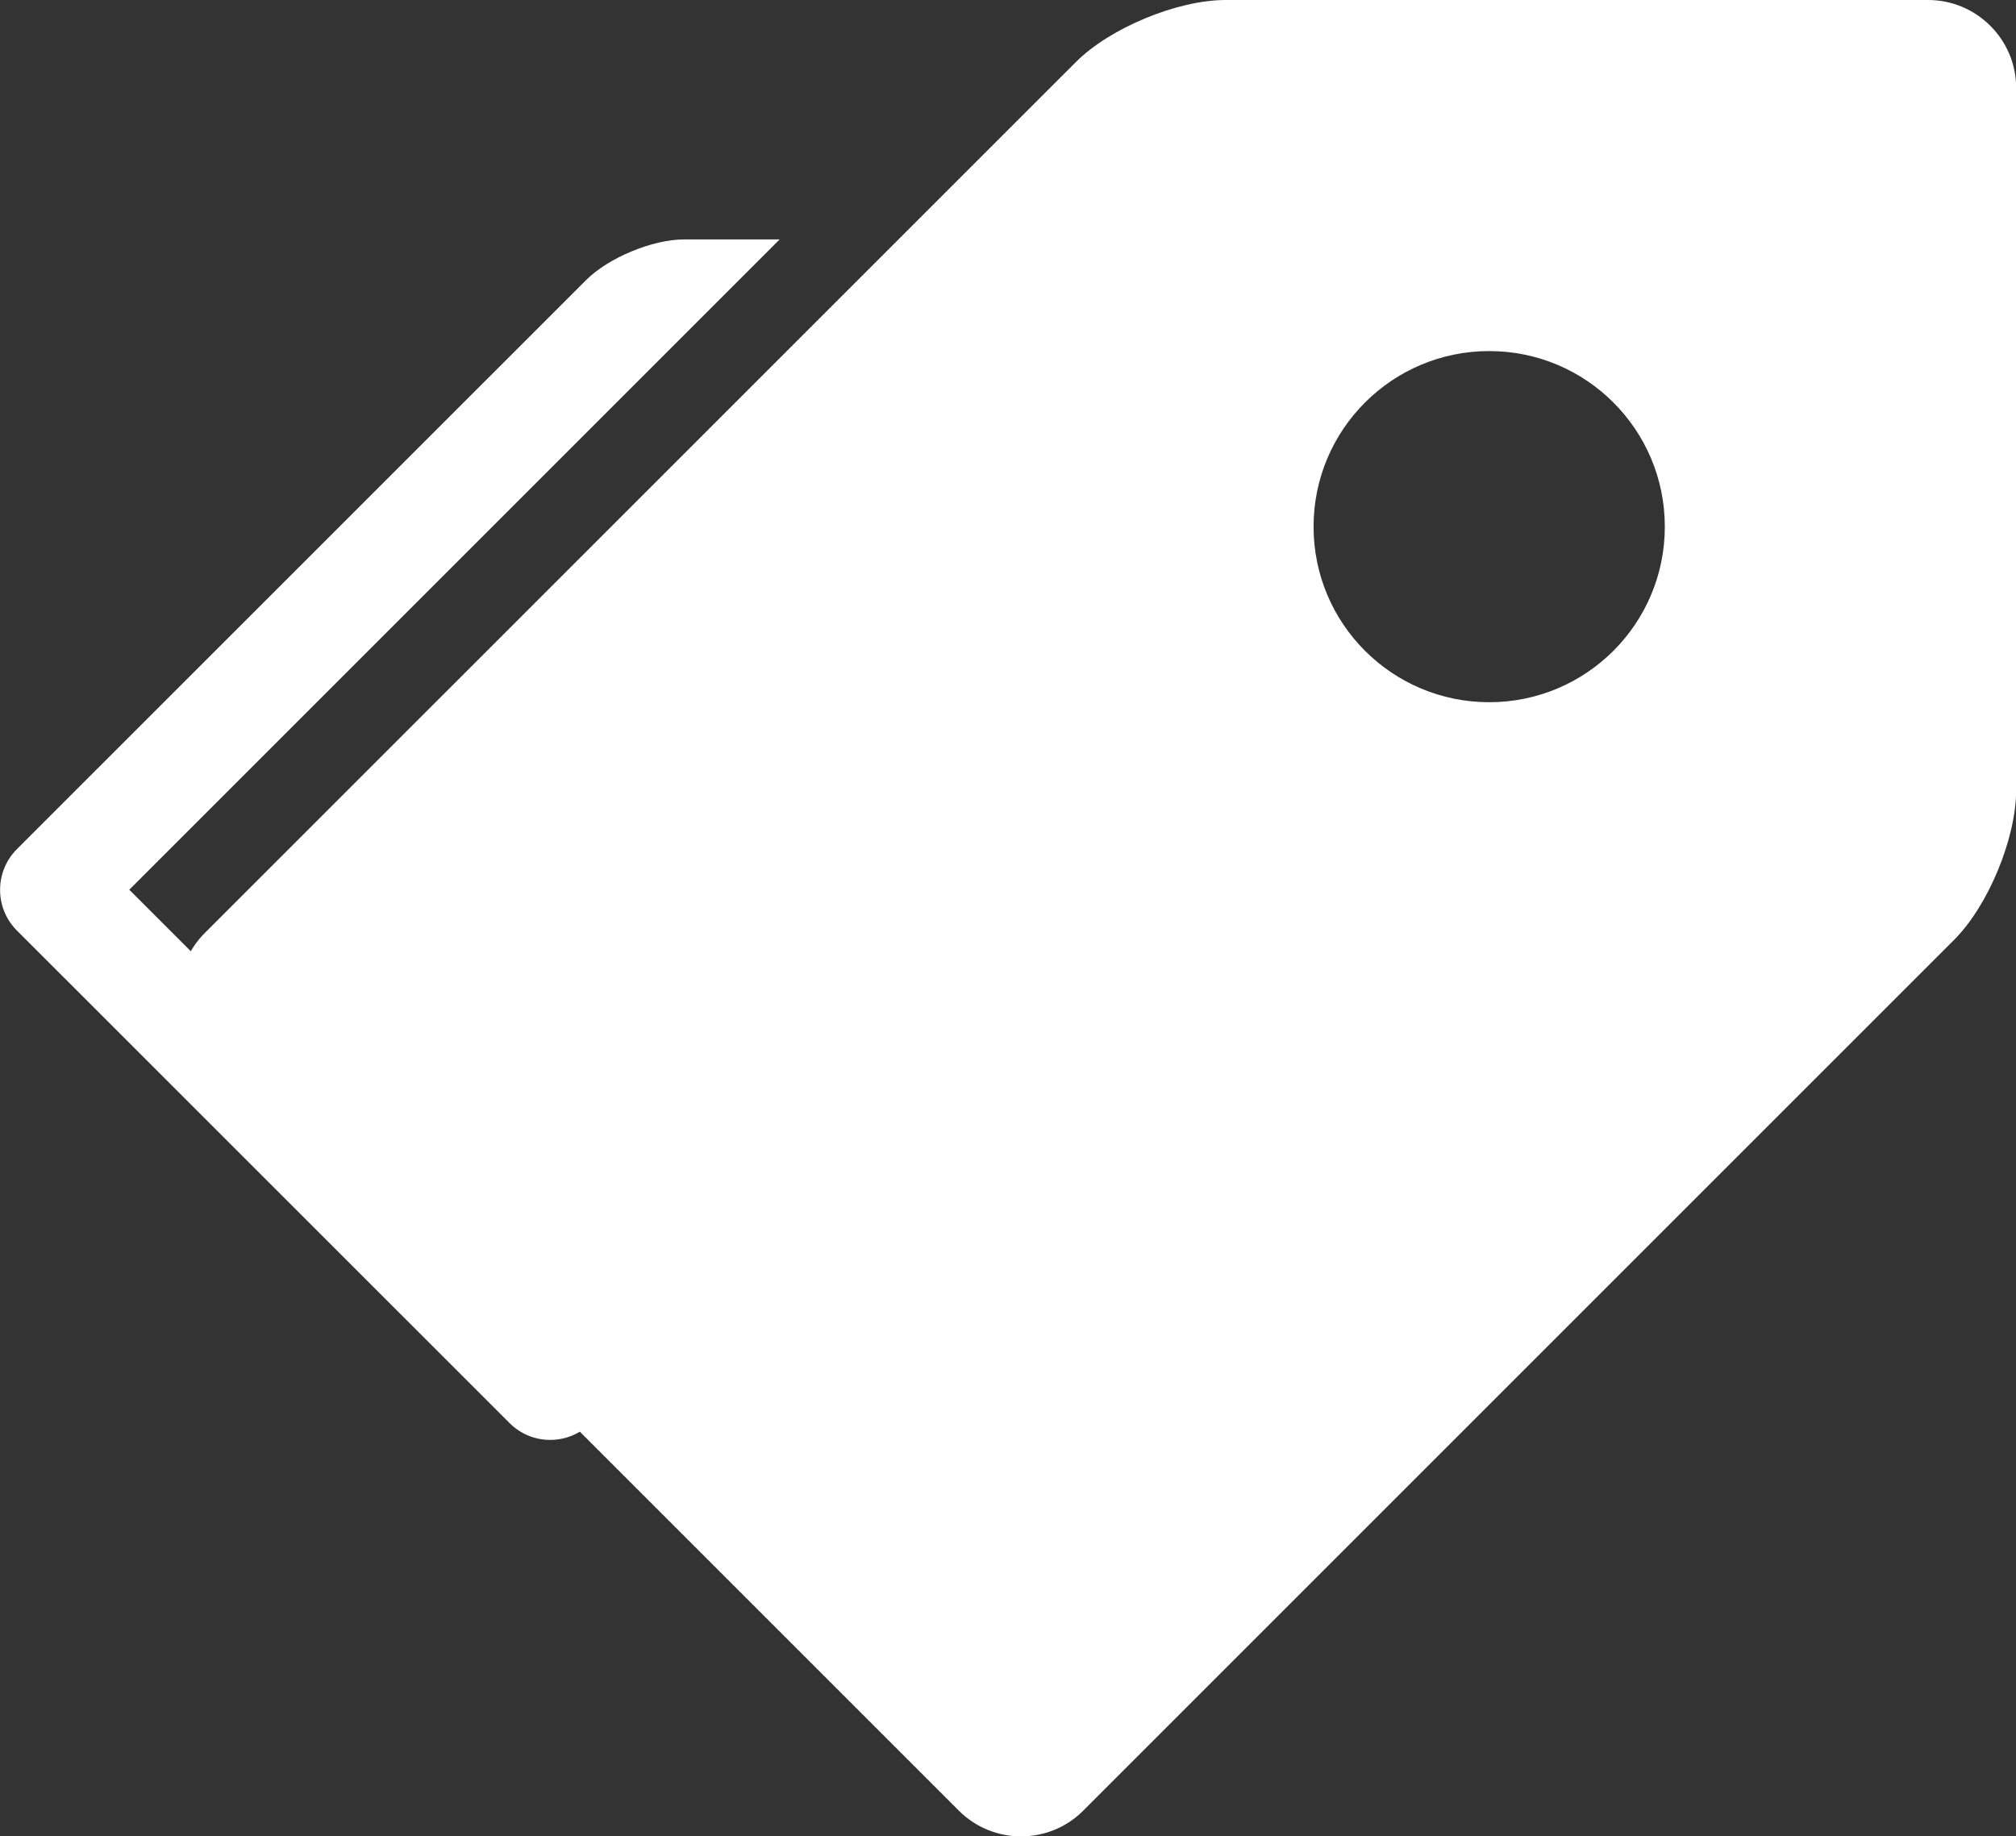
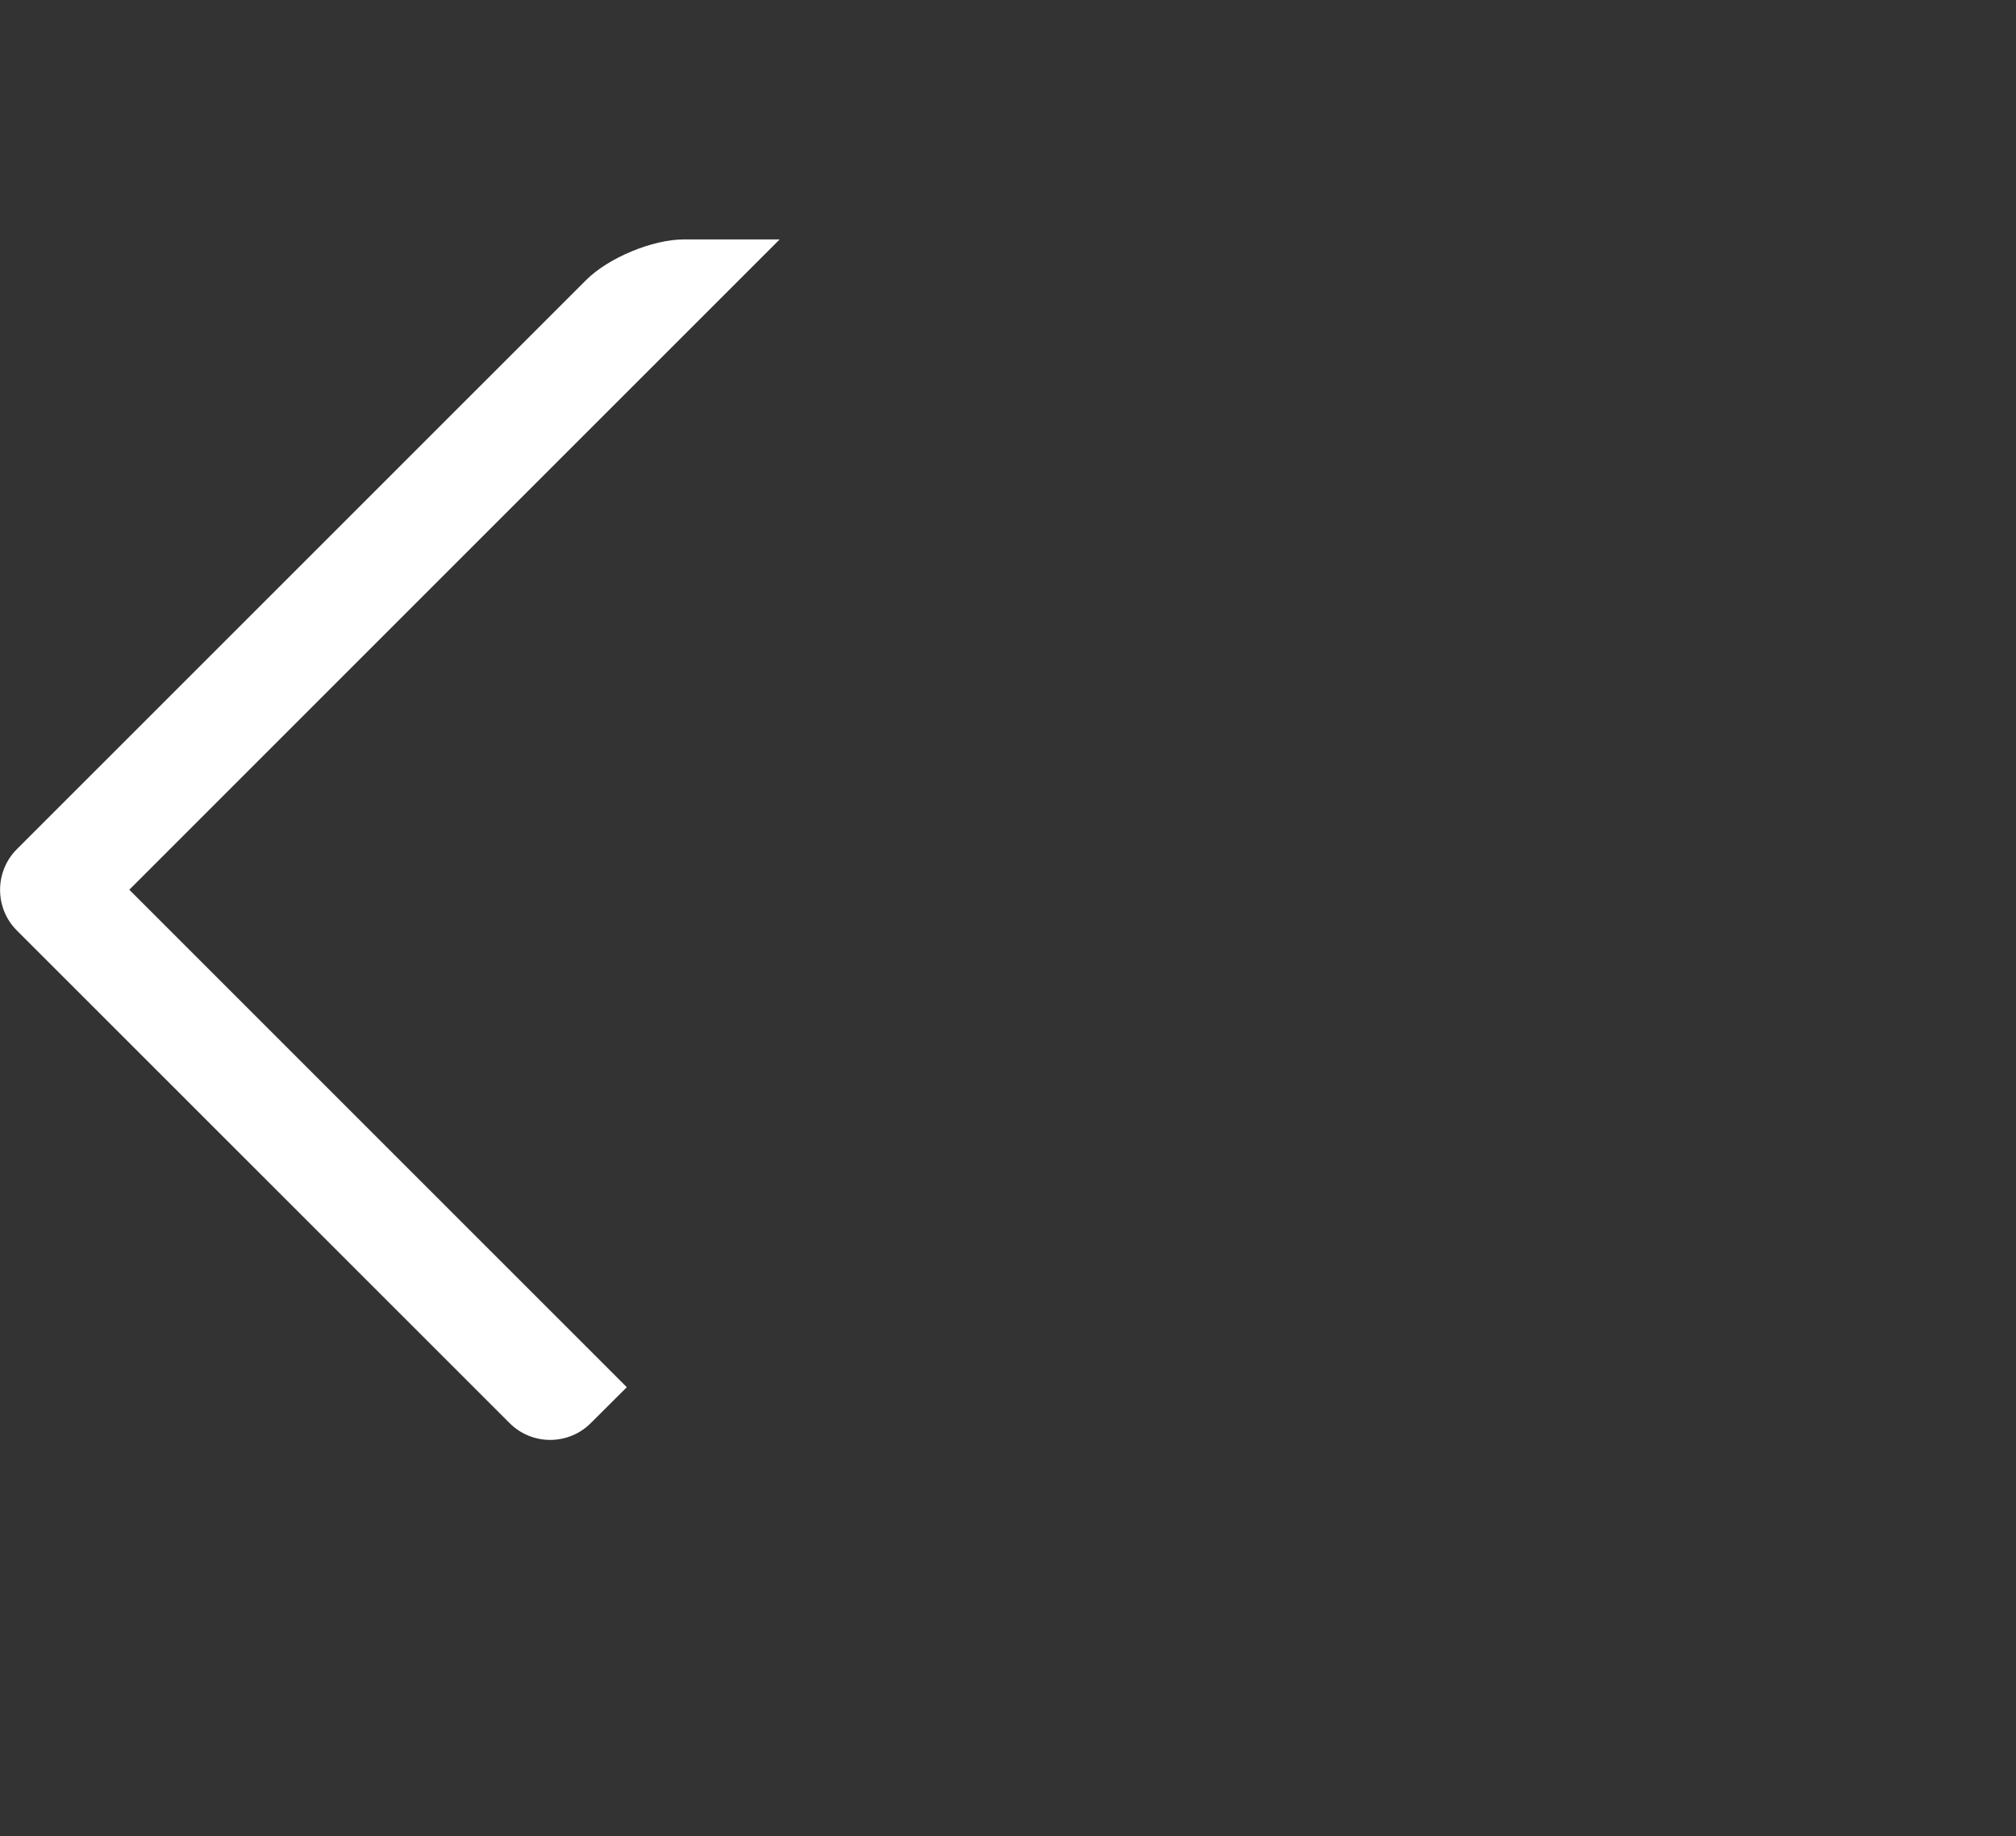
<svg xmlns="http://www.w3.org/2000/svg" version="1.1" id="レイヤー_1" x="0px" y="0px" width="26.344px" height="23.999px" viewBox="0 0 26.344 23.999" enable-background="new 0 0 26.344 23.999" xml:space="preserve">
  <rect x="0" y="0" width="26.344" height="23.999" fill="#333333" stroke="none" />
  <g>
-     <path fill="#FFFFFF" d="M25.196,0h-9.18c-0.631,0-1.512,0.365-1.957,0.811L2.681,12.188c-0.451,0.446-0.451,1.179,0,1.626   l9.85,9.85c0.447,0.447,1.176,0.447,1.623,0l11.381-11.381c0.447-0.447,0.811-1.328,0.811-1.959V1.146   C26.345,0.516,25.829,0,25.196,0z M19.46,9.177c-1.267,0-2.295-1.026-2.295-2.294s1.028-2.295,2.295-2.295   c1.268,0,2.295,1.027,2.295,2.295S20.728,9.177,19.46,9.177z" />
    <path fill="#FFFFFF" d="M1.688,11.629l8.5-8.5h-1.25c-0.412,0-0.988,0.24-1.279,0.531l-7.439,7.438   c-0.292,0.293-0.292,0.77,0,1.062l6.439,6.438c0.292,0.293,0.769,0.293,1.061,0l0.471-0.469l-6.5-6.5H1.688z" />
  </g>
</svg>